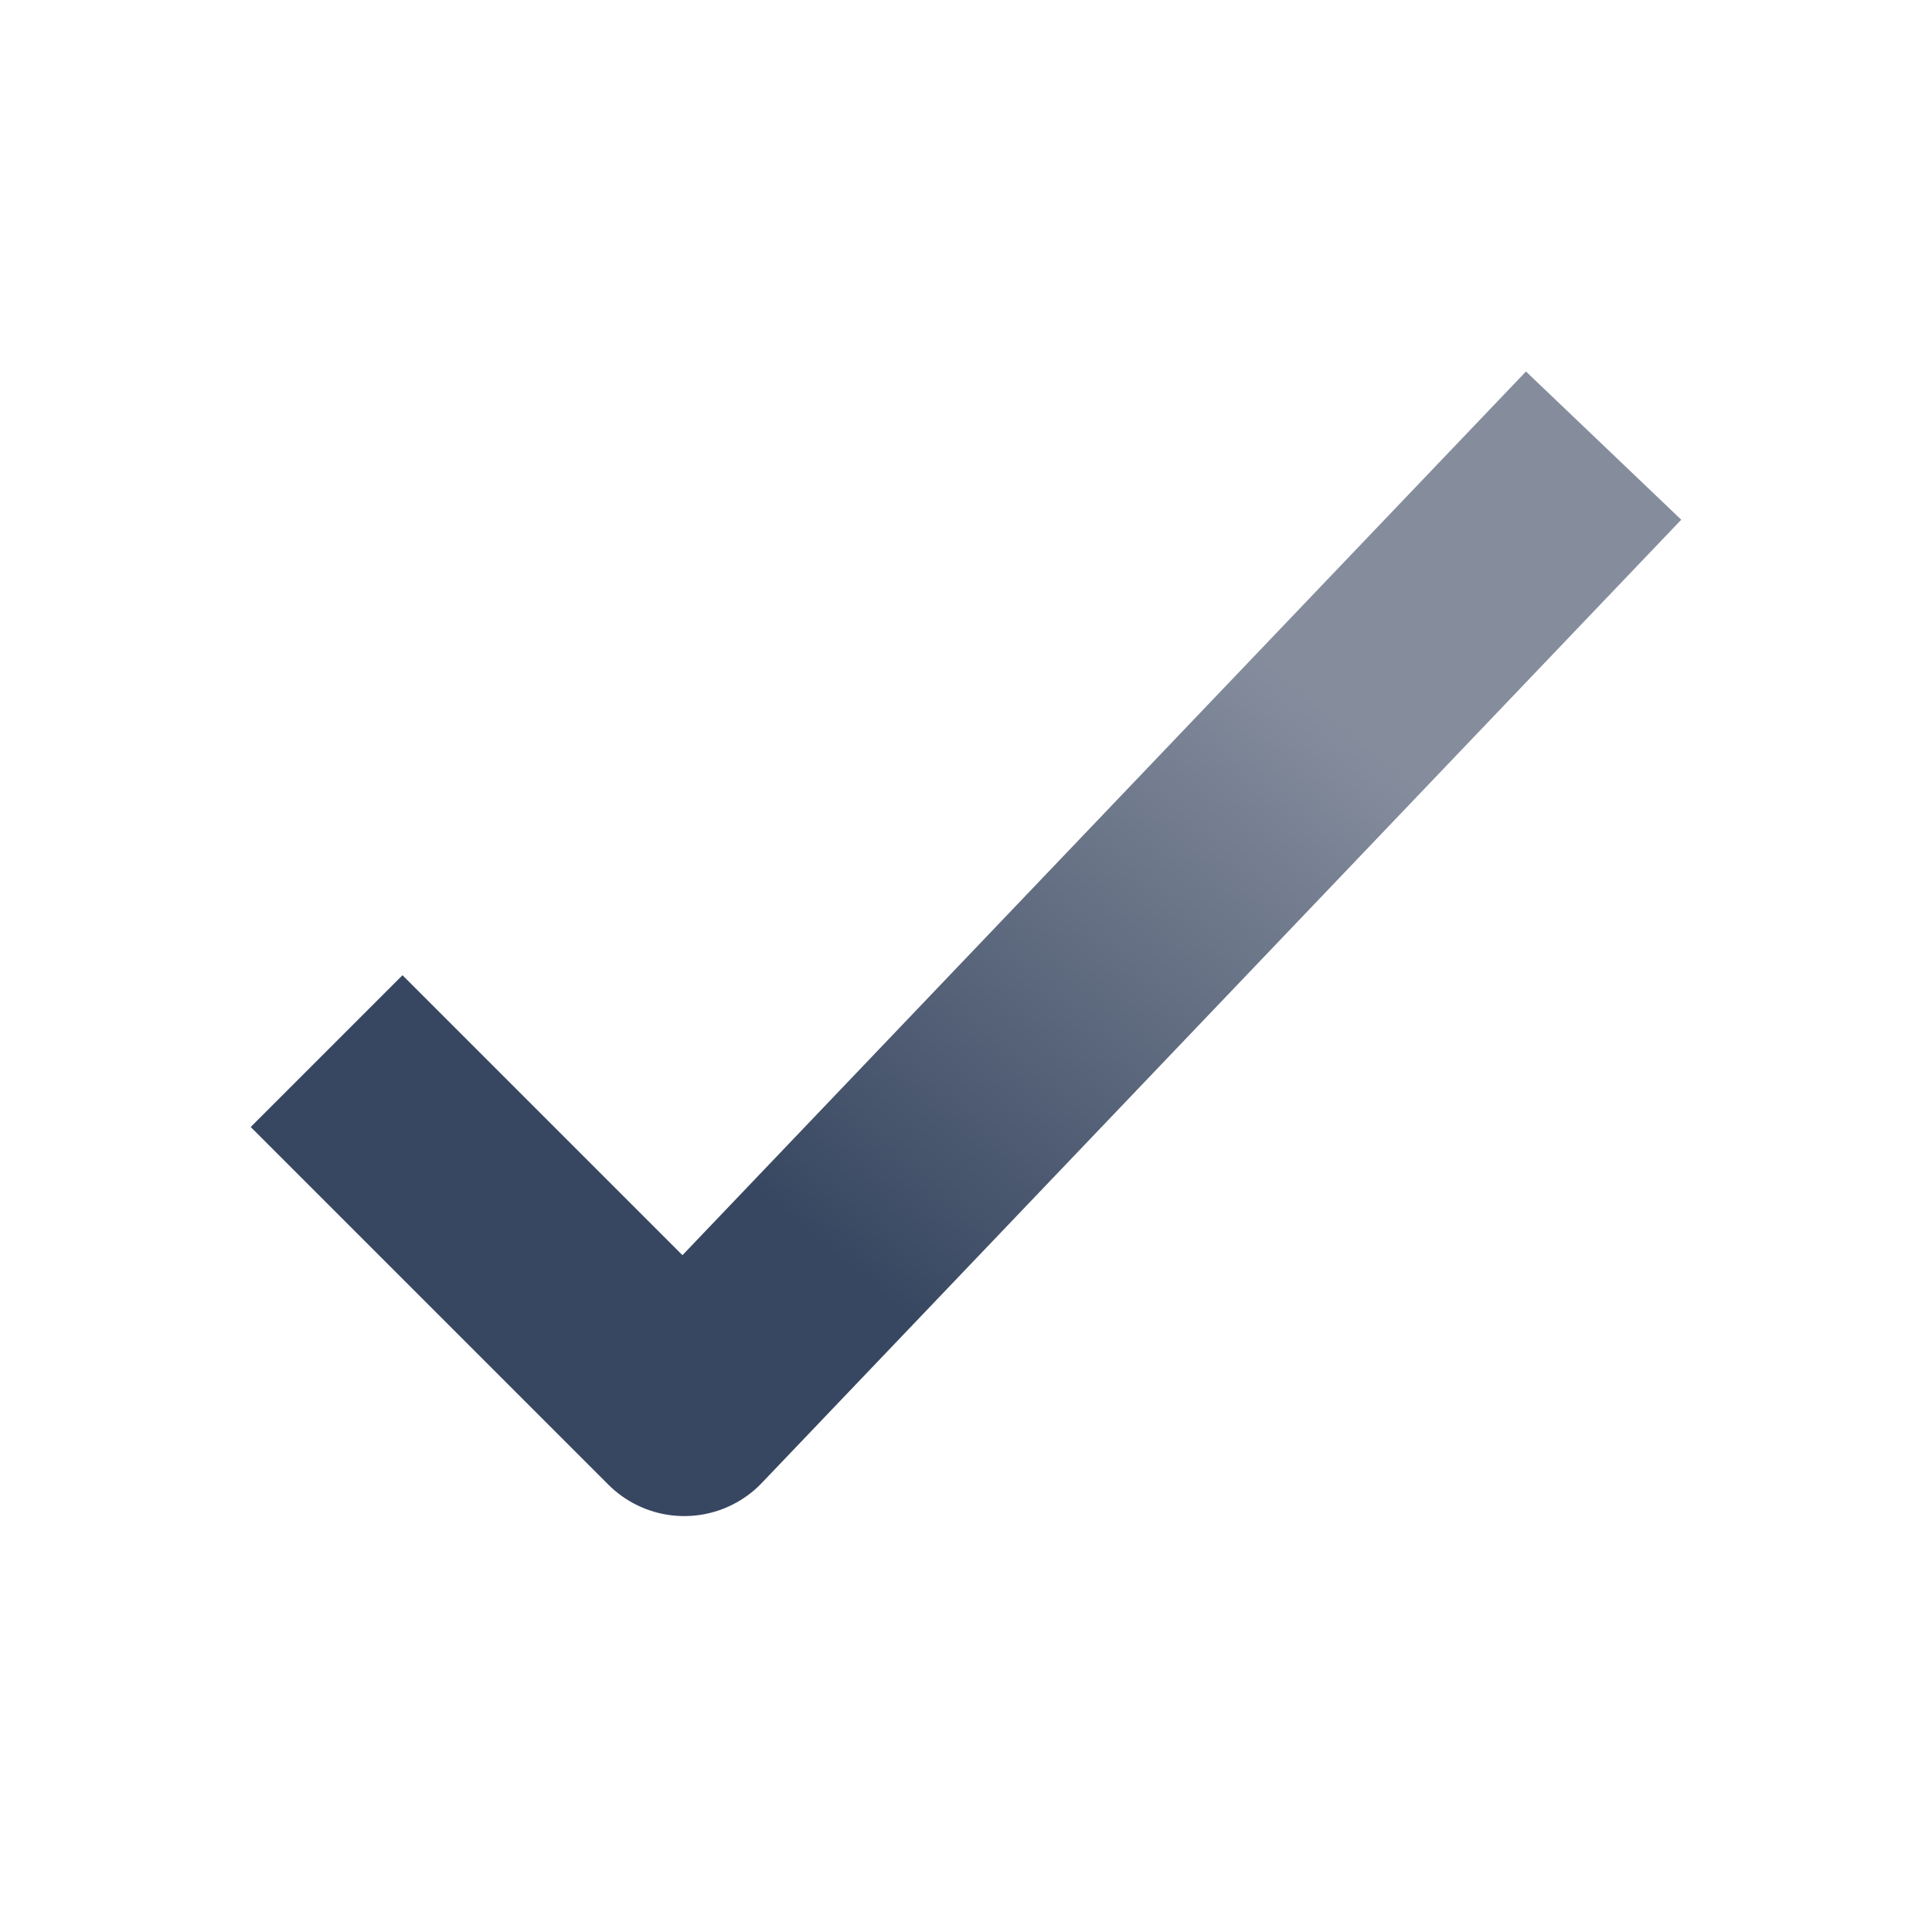
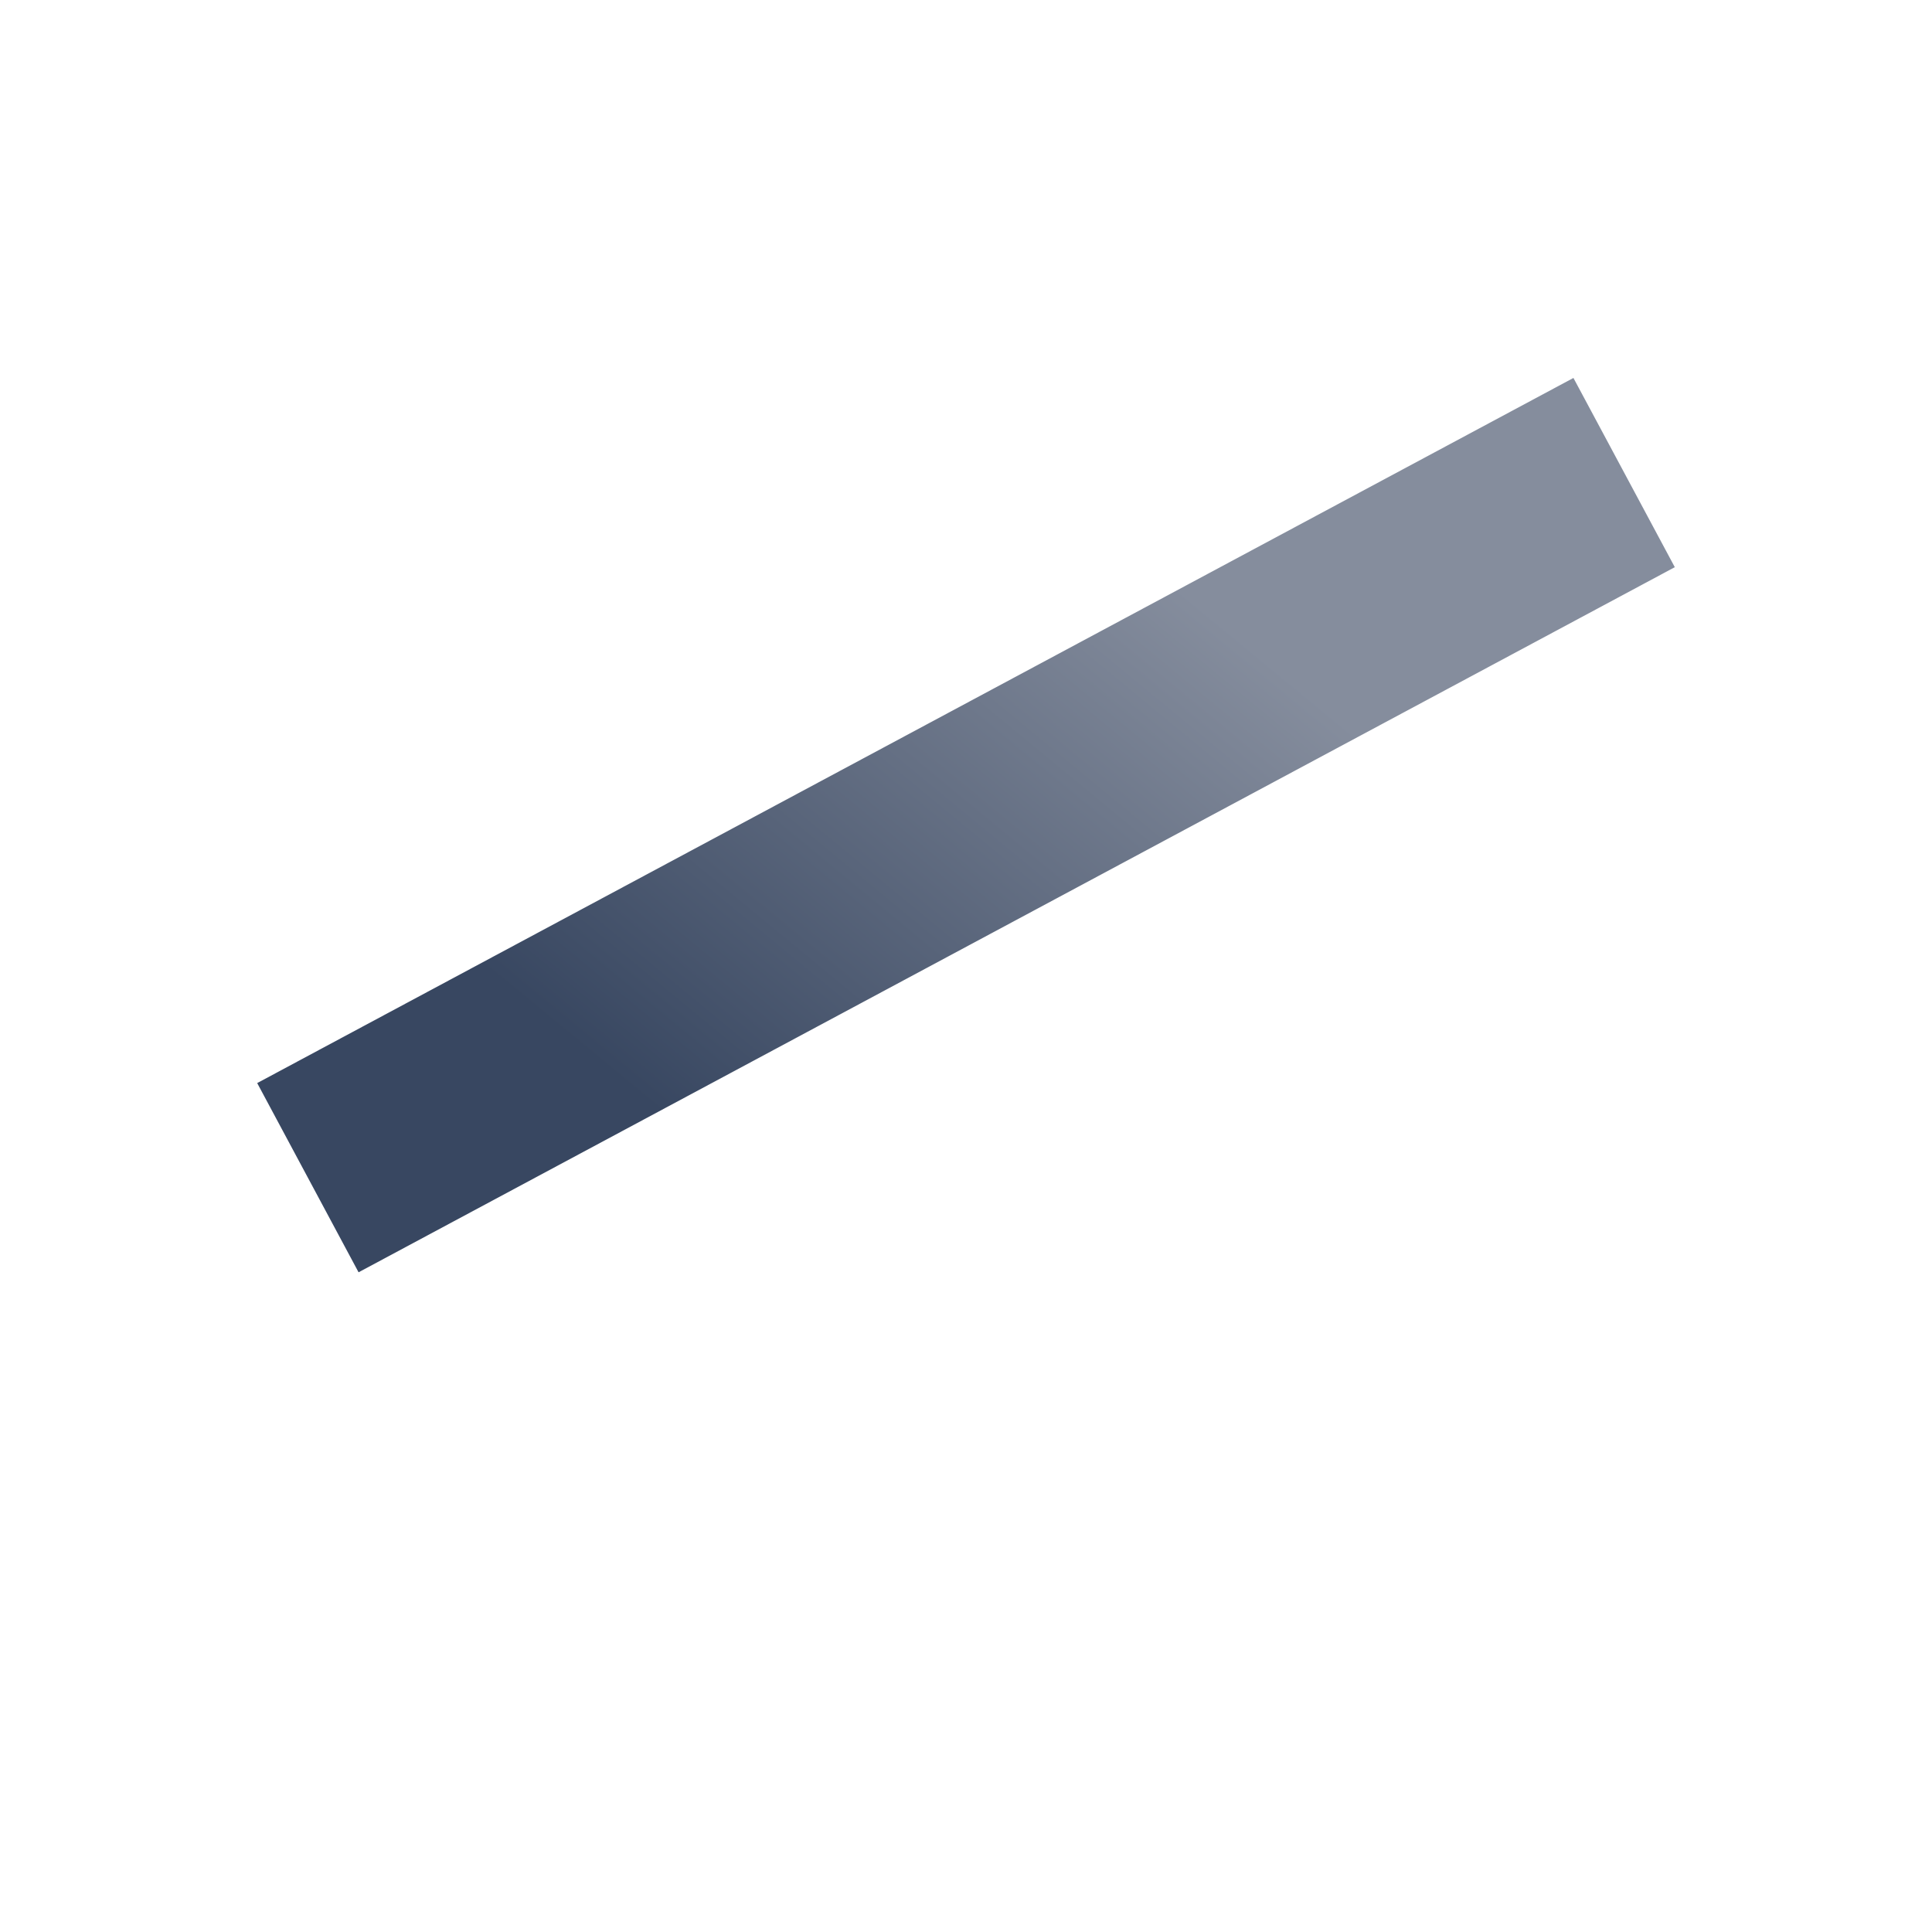
<svg xmlns="http://www.w3.org/2000/svg" width="18" height="18" viewBox="0 0 18 18" fill="none">
-   <path d="M3.75 10.5L6.375 13.125L14.25 4.875" stroke="url(#paint0_linear_19373_41467)" stroke-width="2" stroke-linecap="square" stroke-linejoin="round" />
+   <path d="M3.75 10.5L14.25 4.875" stroke="url(#paint0_linear_19373_41467)" stroke-width="2" stroke-linecap="square" stroke-linejoin="round" />
  <defs>
    <linearGradient id="paint0_linear_19373_41467" x1="12.005" y1="6.306" x2="5.632" y2="14.043" gradientUnits="userSpaceOnUse">
      <stop stop-color="#858D9D" />
      <stop offset="0.685" stop-color="#384761" />
    </linearGradient>
  </defs>
</svg>